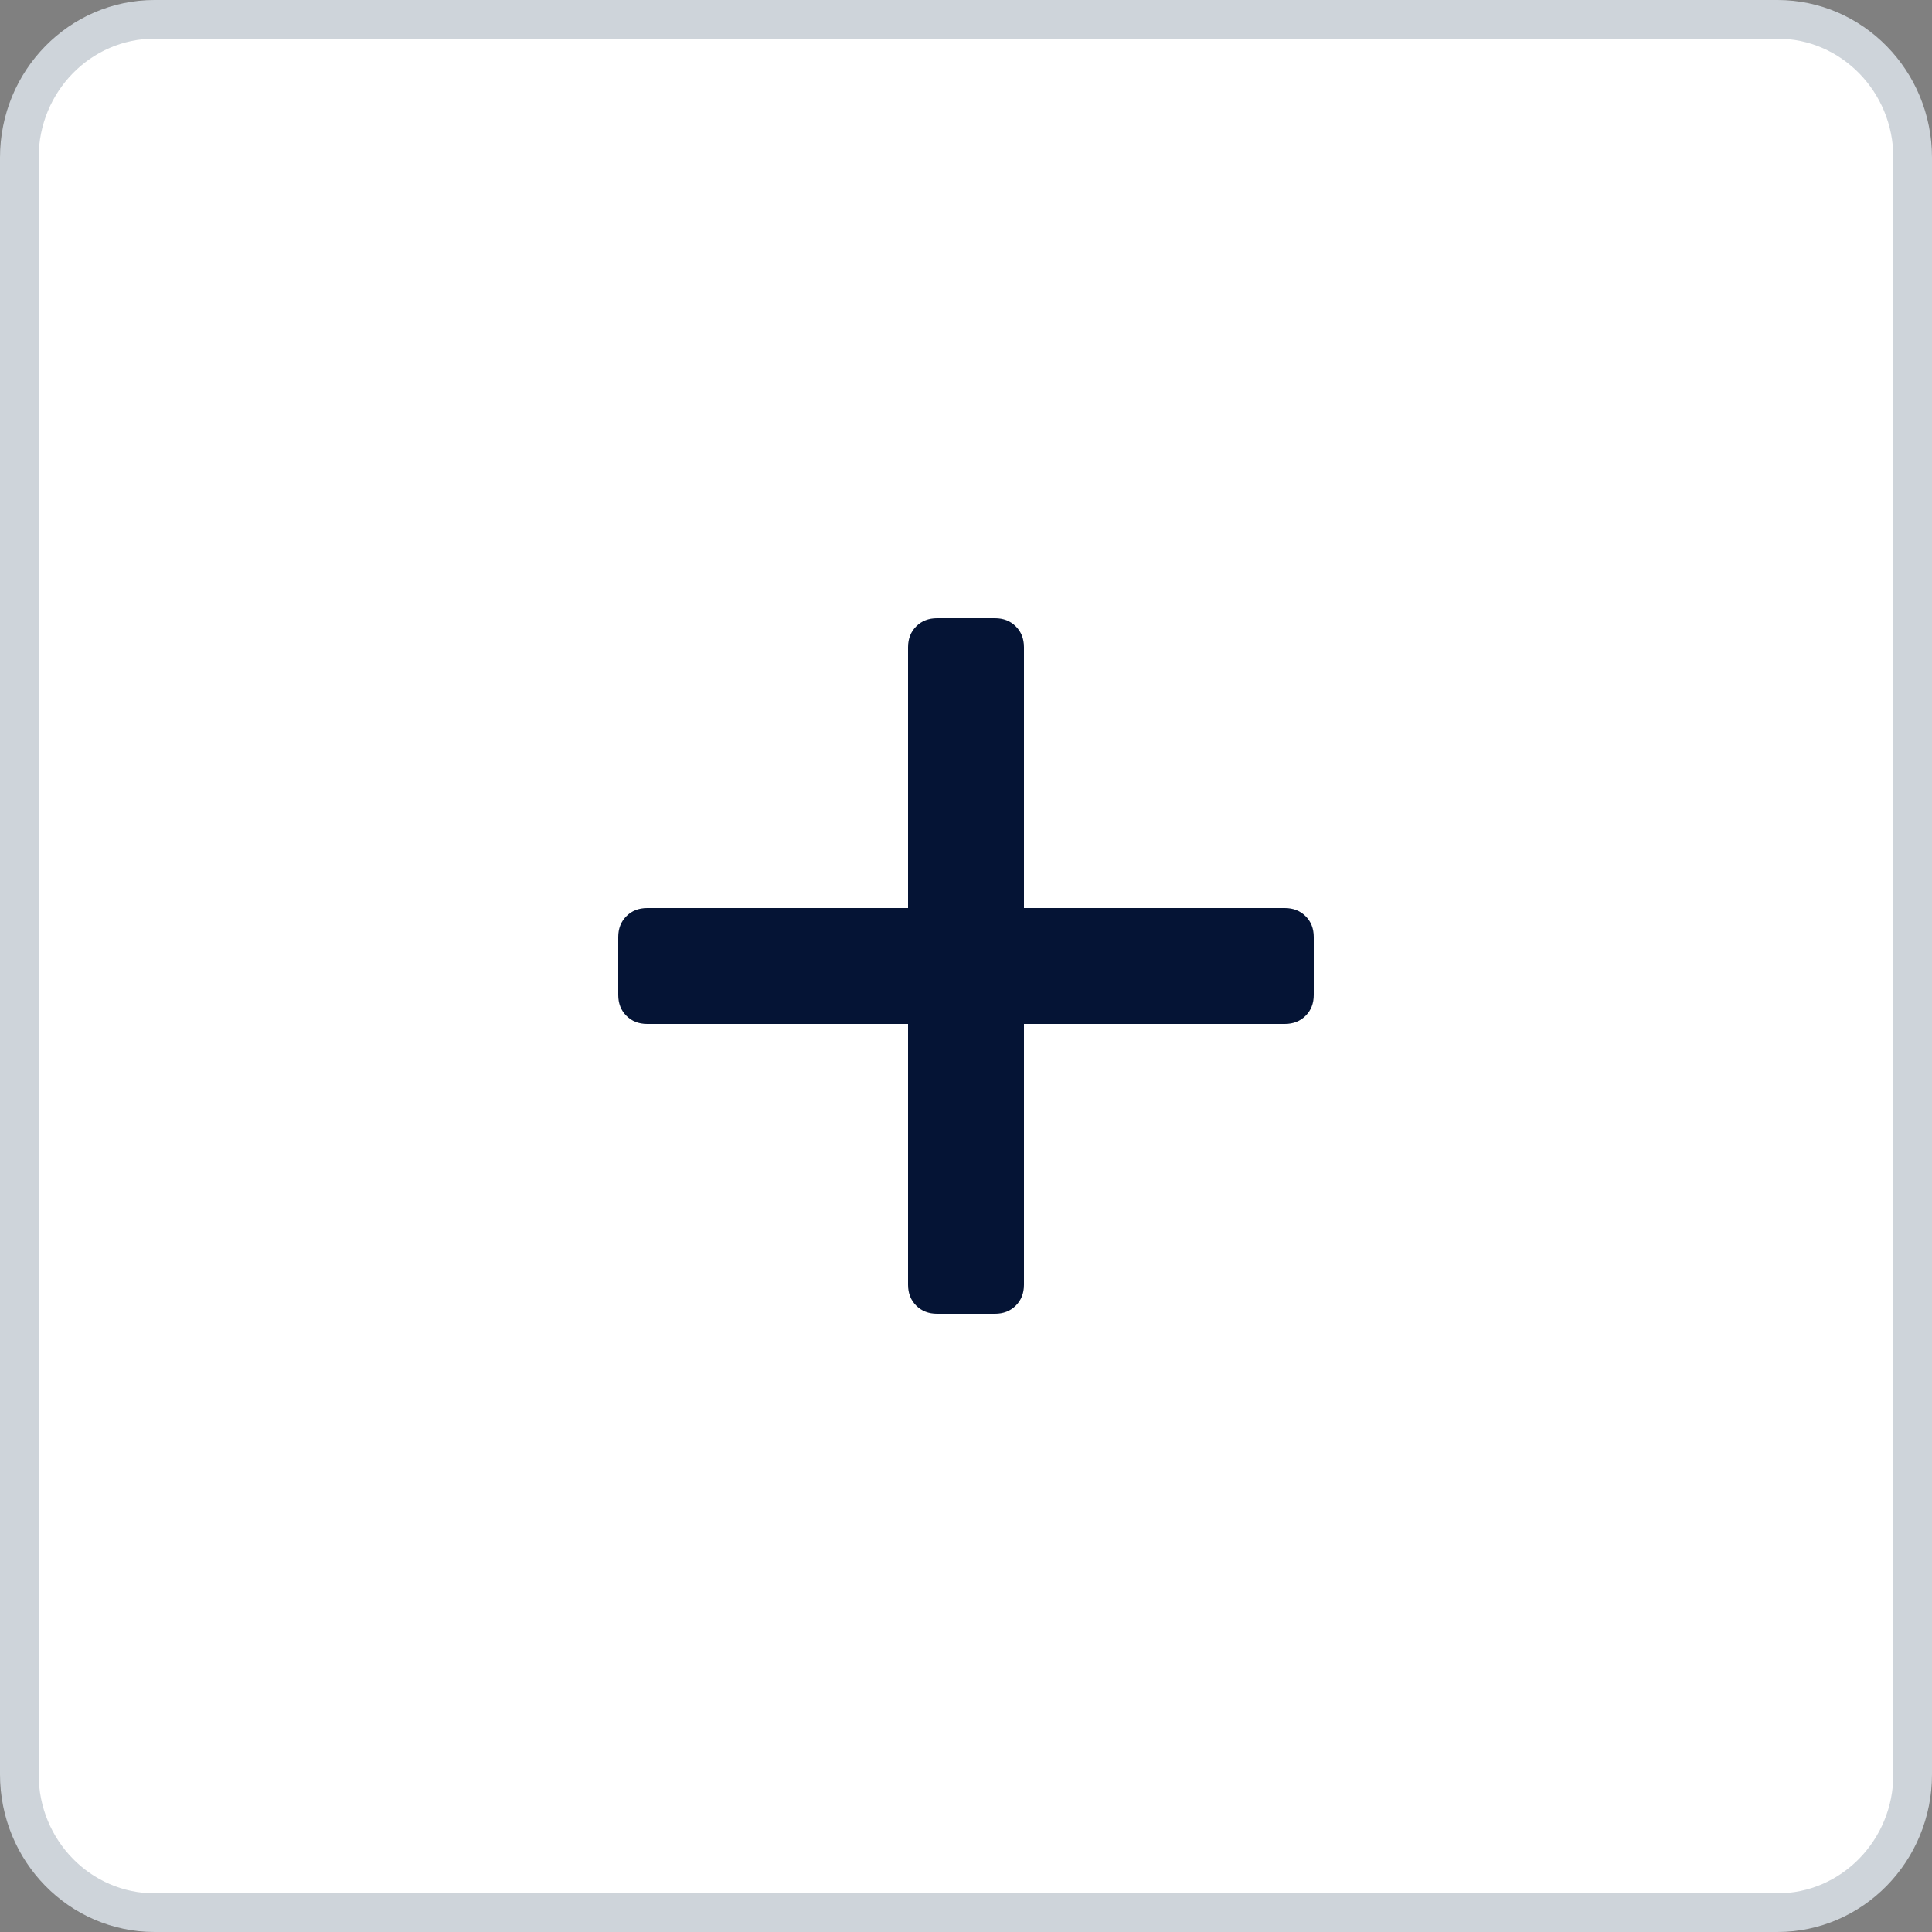
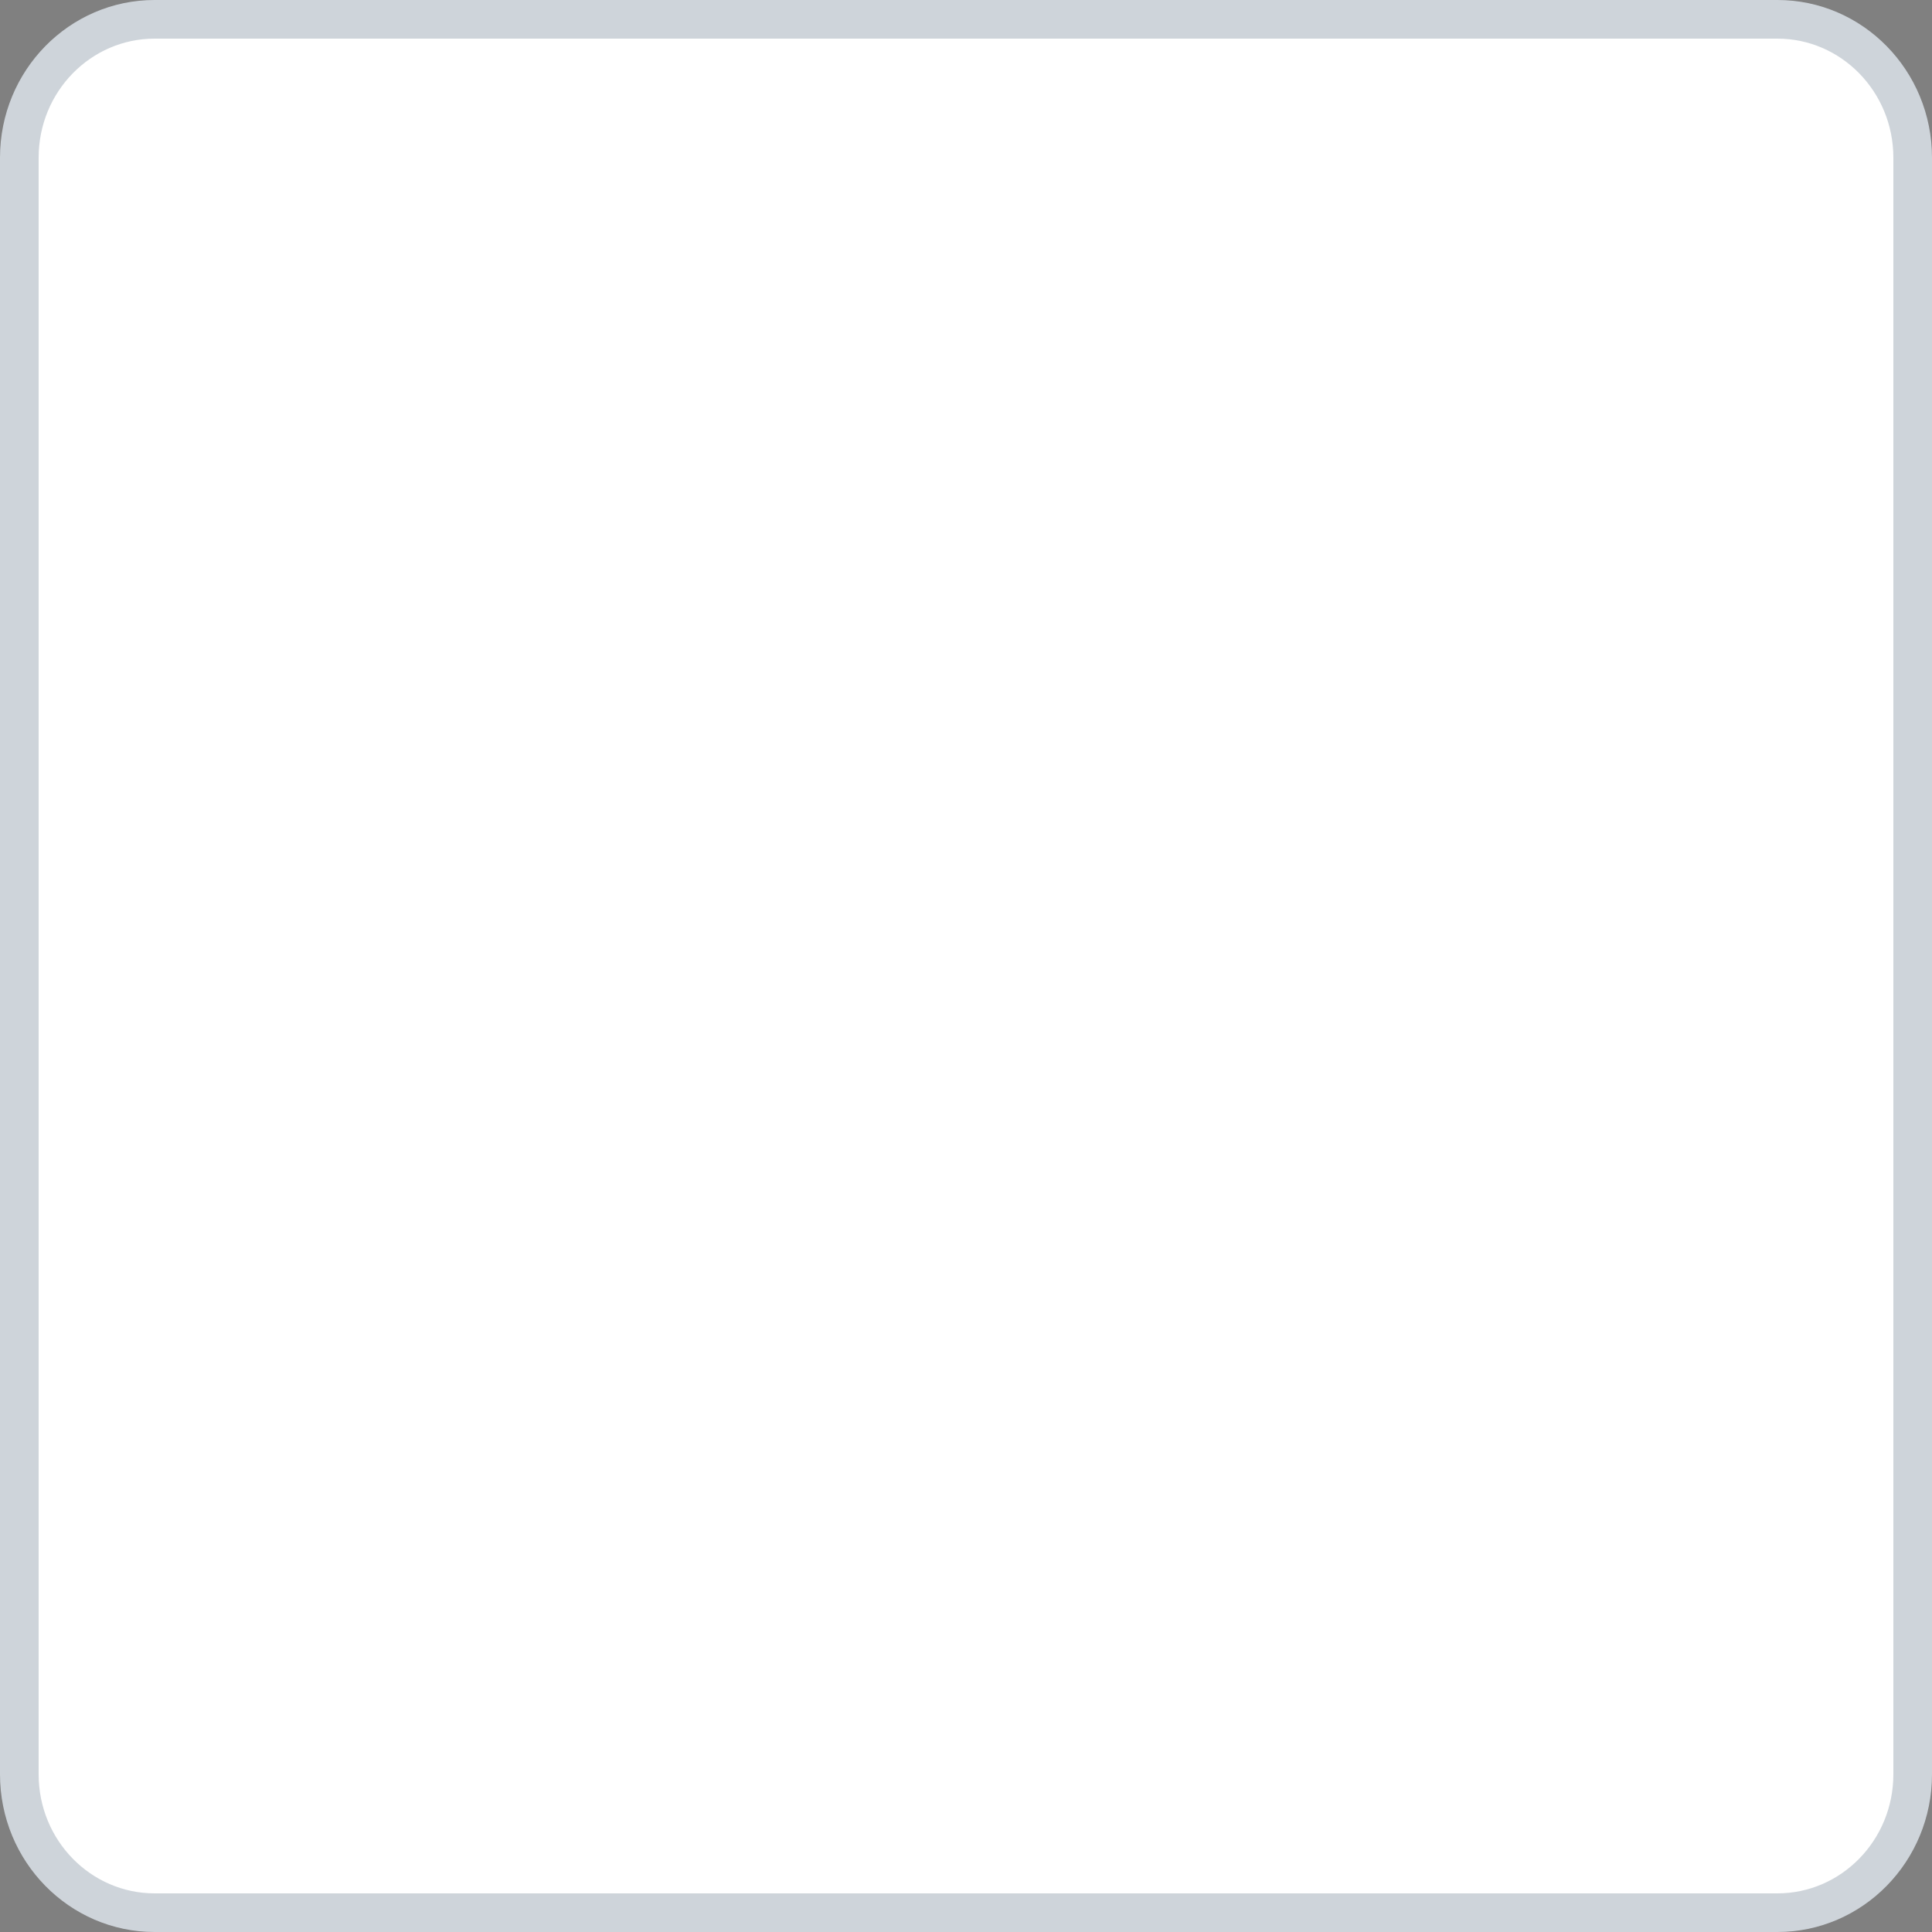
<svg xmlns="http://www.w3.org/2000/svg" width="50" height="50" viewBox="0 0 50 50" fill="none">
  <rect x="0" y="0" width="50" height="50" fill="#808080" stroke="none" />
  <path d="M4 0.5H46C47.923 0.5 49.5 2.094 49.5 4.082V45.918C49.5 47.906 47.923 49.5 46 49.5H4C2.076 49.5 0.5 47.906 0.5 45.918V4.082C0.5 2.094 2.076 0.5 4 0.5Z" fill="white" stroke="#CED4DA" />
-   <path d="M33.25 23.5C33.469 23.5 33.648 23.57 33.789 23.711C33.93 23.852 34 24.031 34 24.25V25.75C34 25.969 33.93 26.148 33.789 26.289C33.648 26.43 33.469 26.5 33.25 26.5H26.5V33.25C26.5 33.469 26.43 33.648 26.289 33.789C26.148 33.93 25.969 34 25.75 34H24.25C24.031 34 23.852 33.93 23.711 33.789C23.57 33.648 23.5 33.469 23.5 33.25V26.5H16.75C16.531 26.5 16.352 26.43 16.211 26.289C16.07 26.148 16 25.969 16 25.75V24.25C16 24.031 16.07 23.852 16.211 23.711C16.352 23.57 16.531 23.5 16.75 23.5H23.5V16.75C23.5 16.531 23.57 16.352 23.711 16.211C23.852 16.07 24.031 16 24.25 16H25.75C25.969 16 26.148 16.07 26.289 16.211C26.43 16.352 26.5 16.531 26.5 16.75V23.5H33.25Z" fill="#051435" />
</svg>